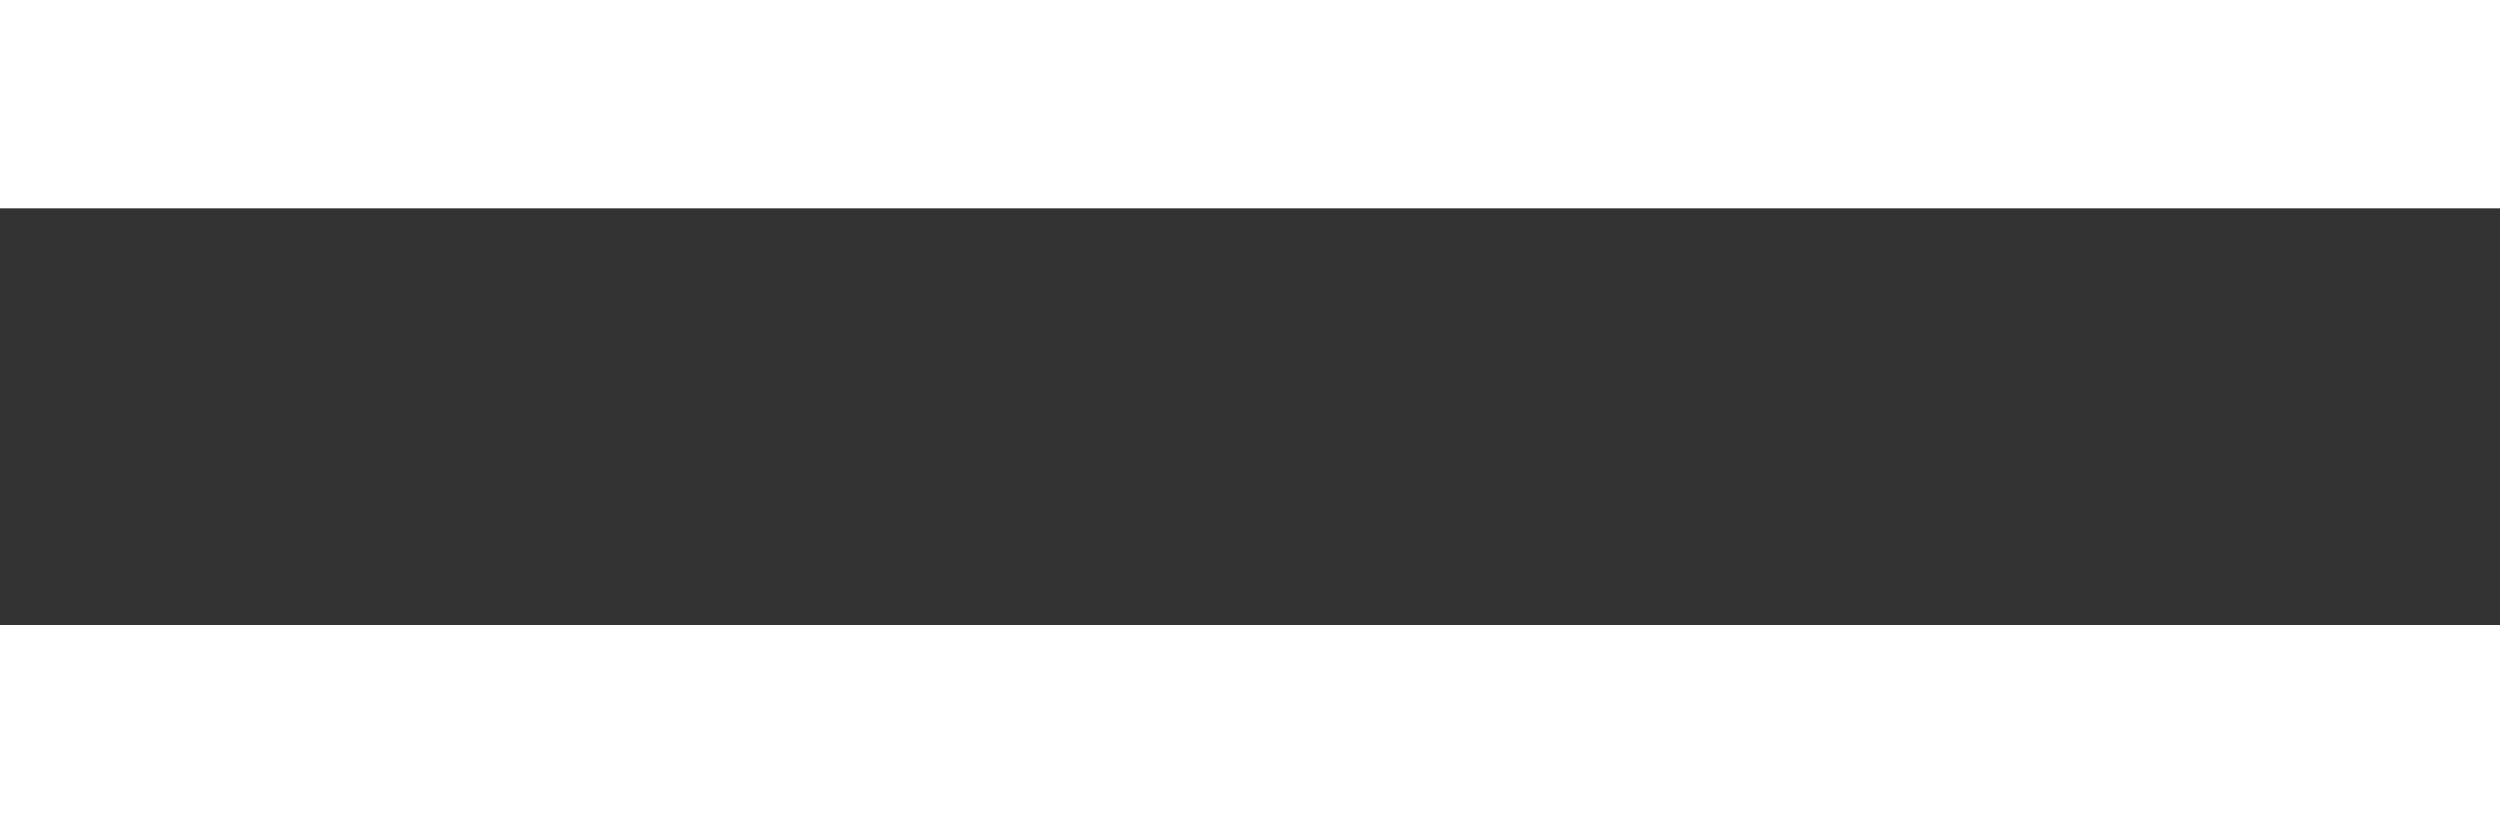
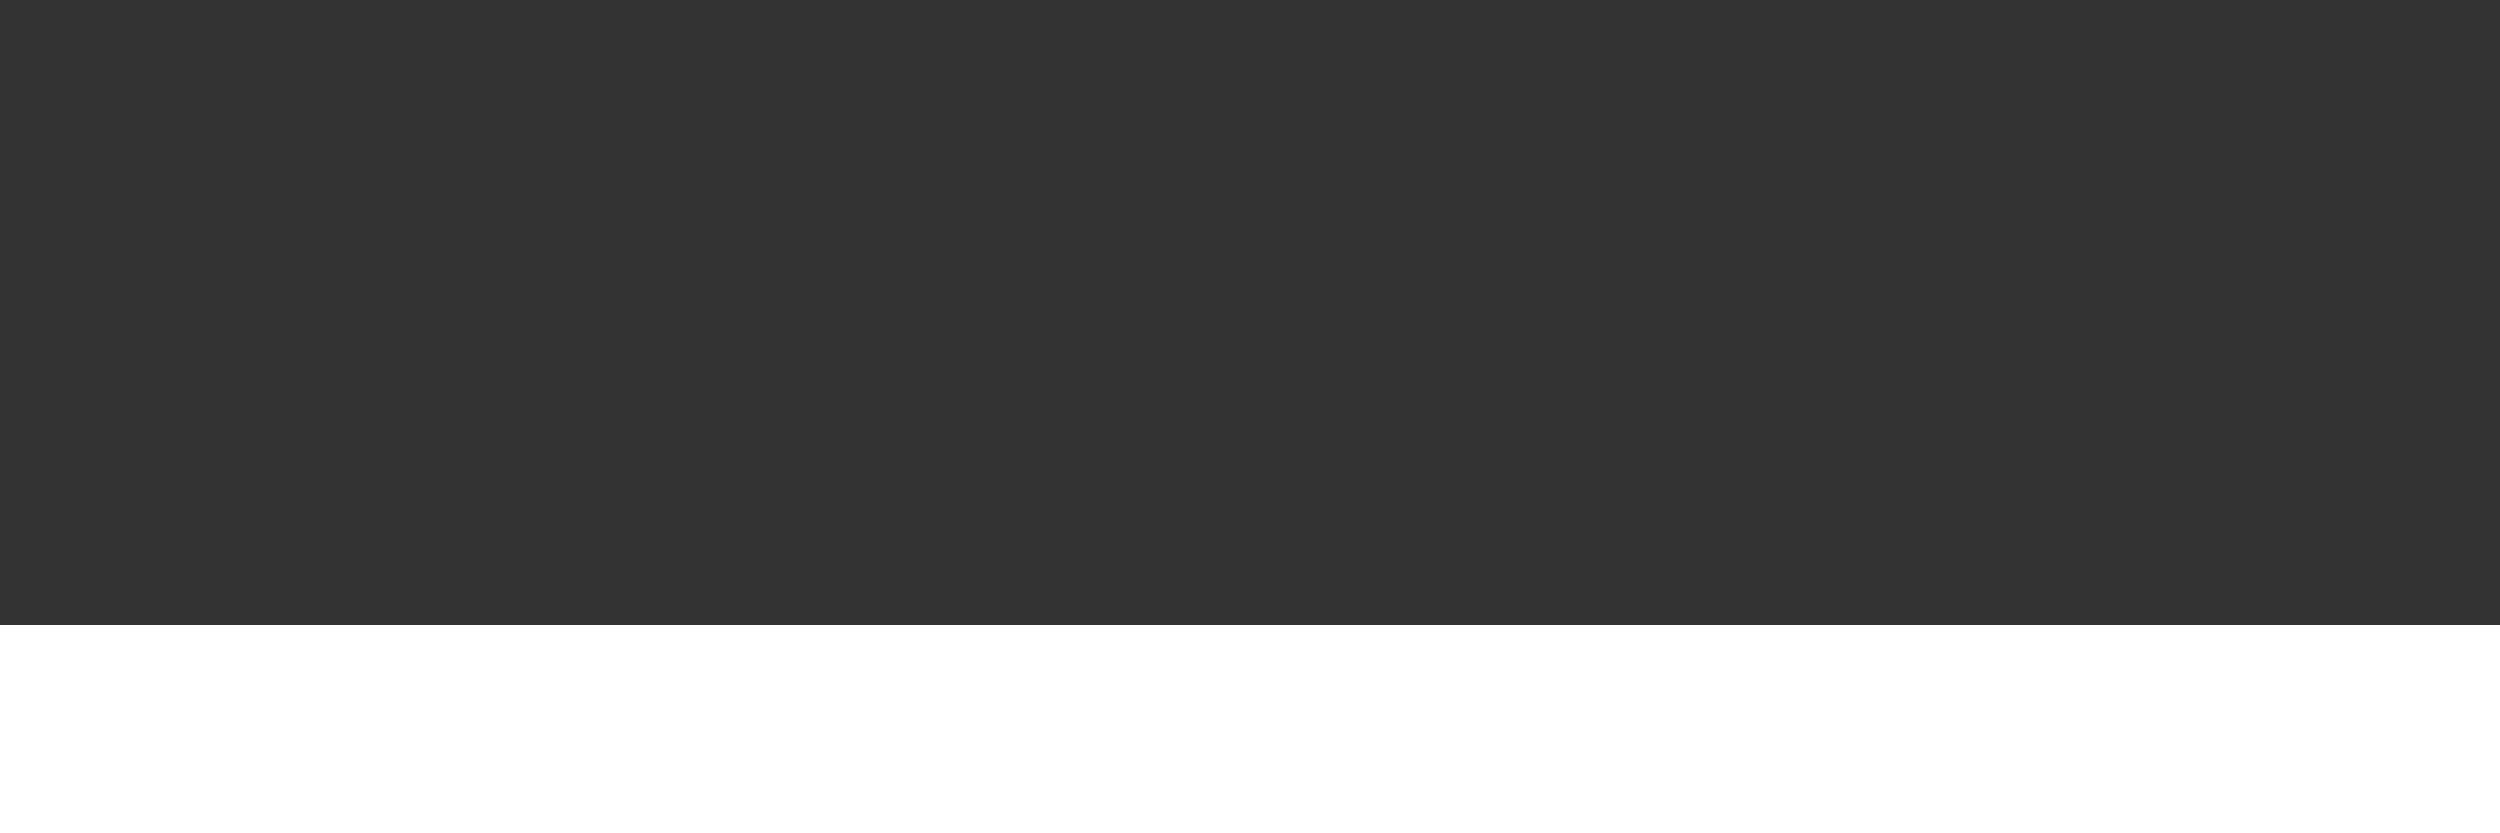
<svg xmlns="http://www.w3.org/2000/svg" width="24" height="8" viewBox="0 0 24 8" fill="none">
  <rect x="0" y="0" width="24" height="8" fill="#333333" stroke="none" />
  <path d="M24 6V8H0V6H24Z" fill="white" />
-   <path d="M24 0V2H0V0H24Z" fill="white" />
</svg>